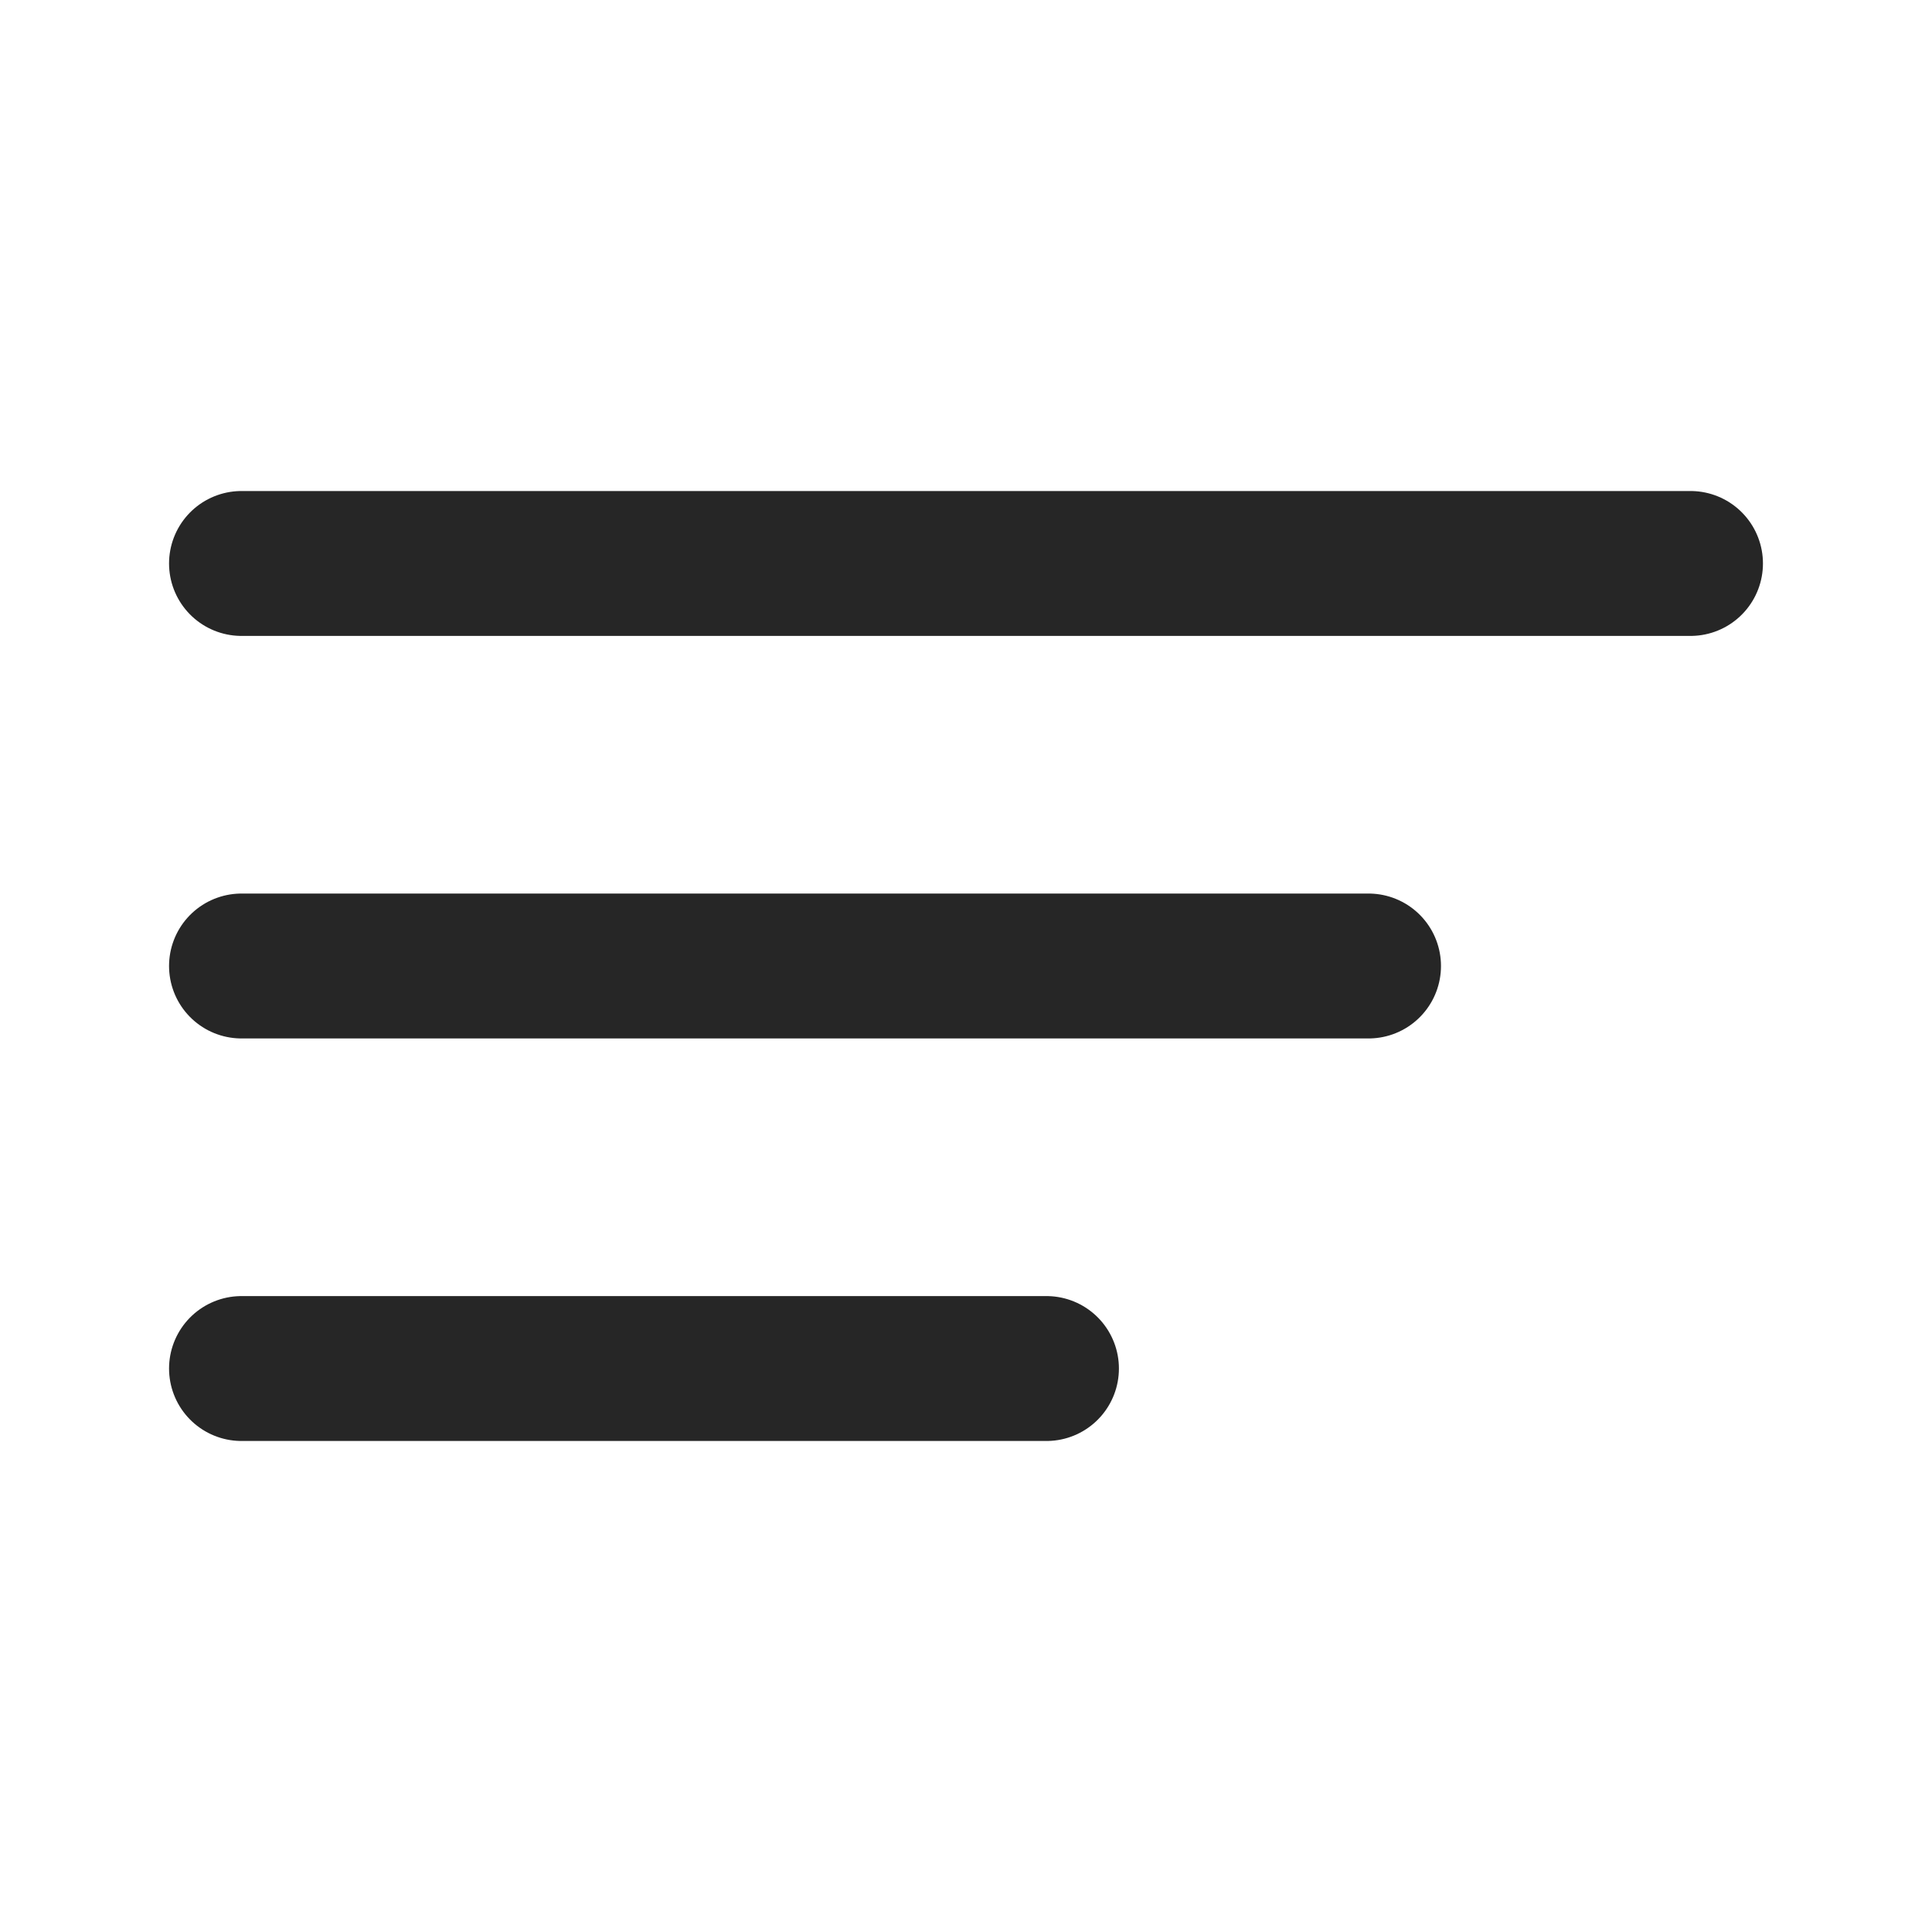
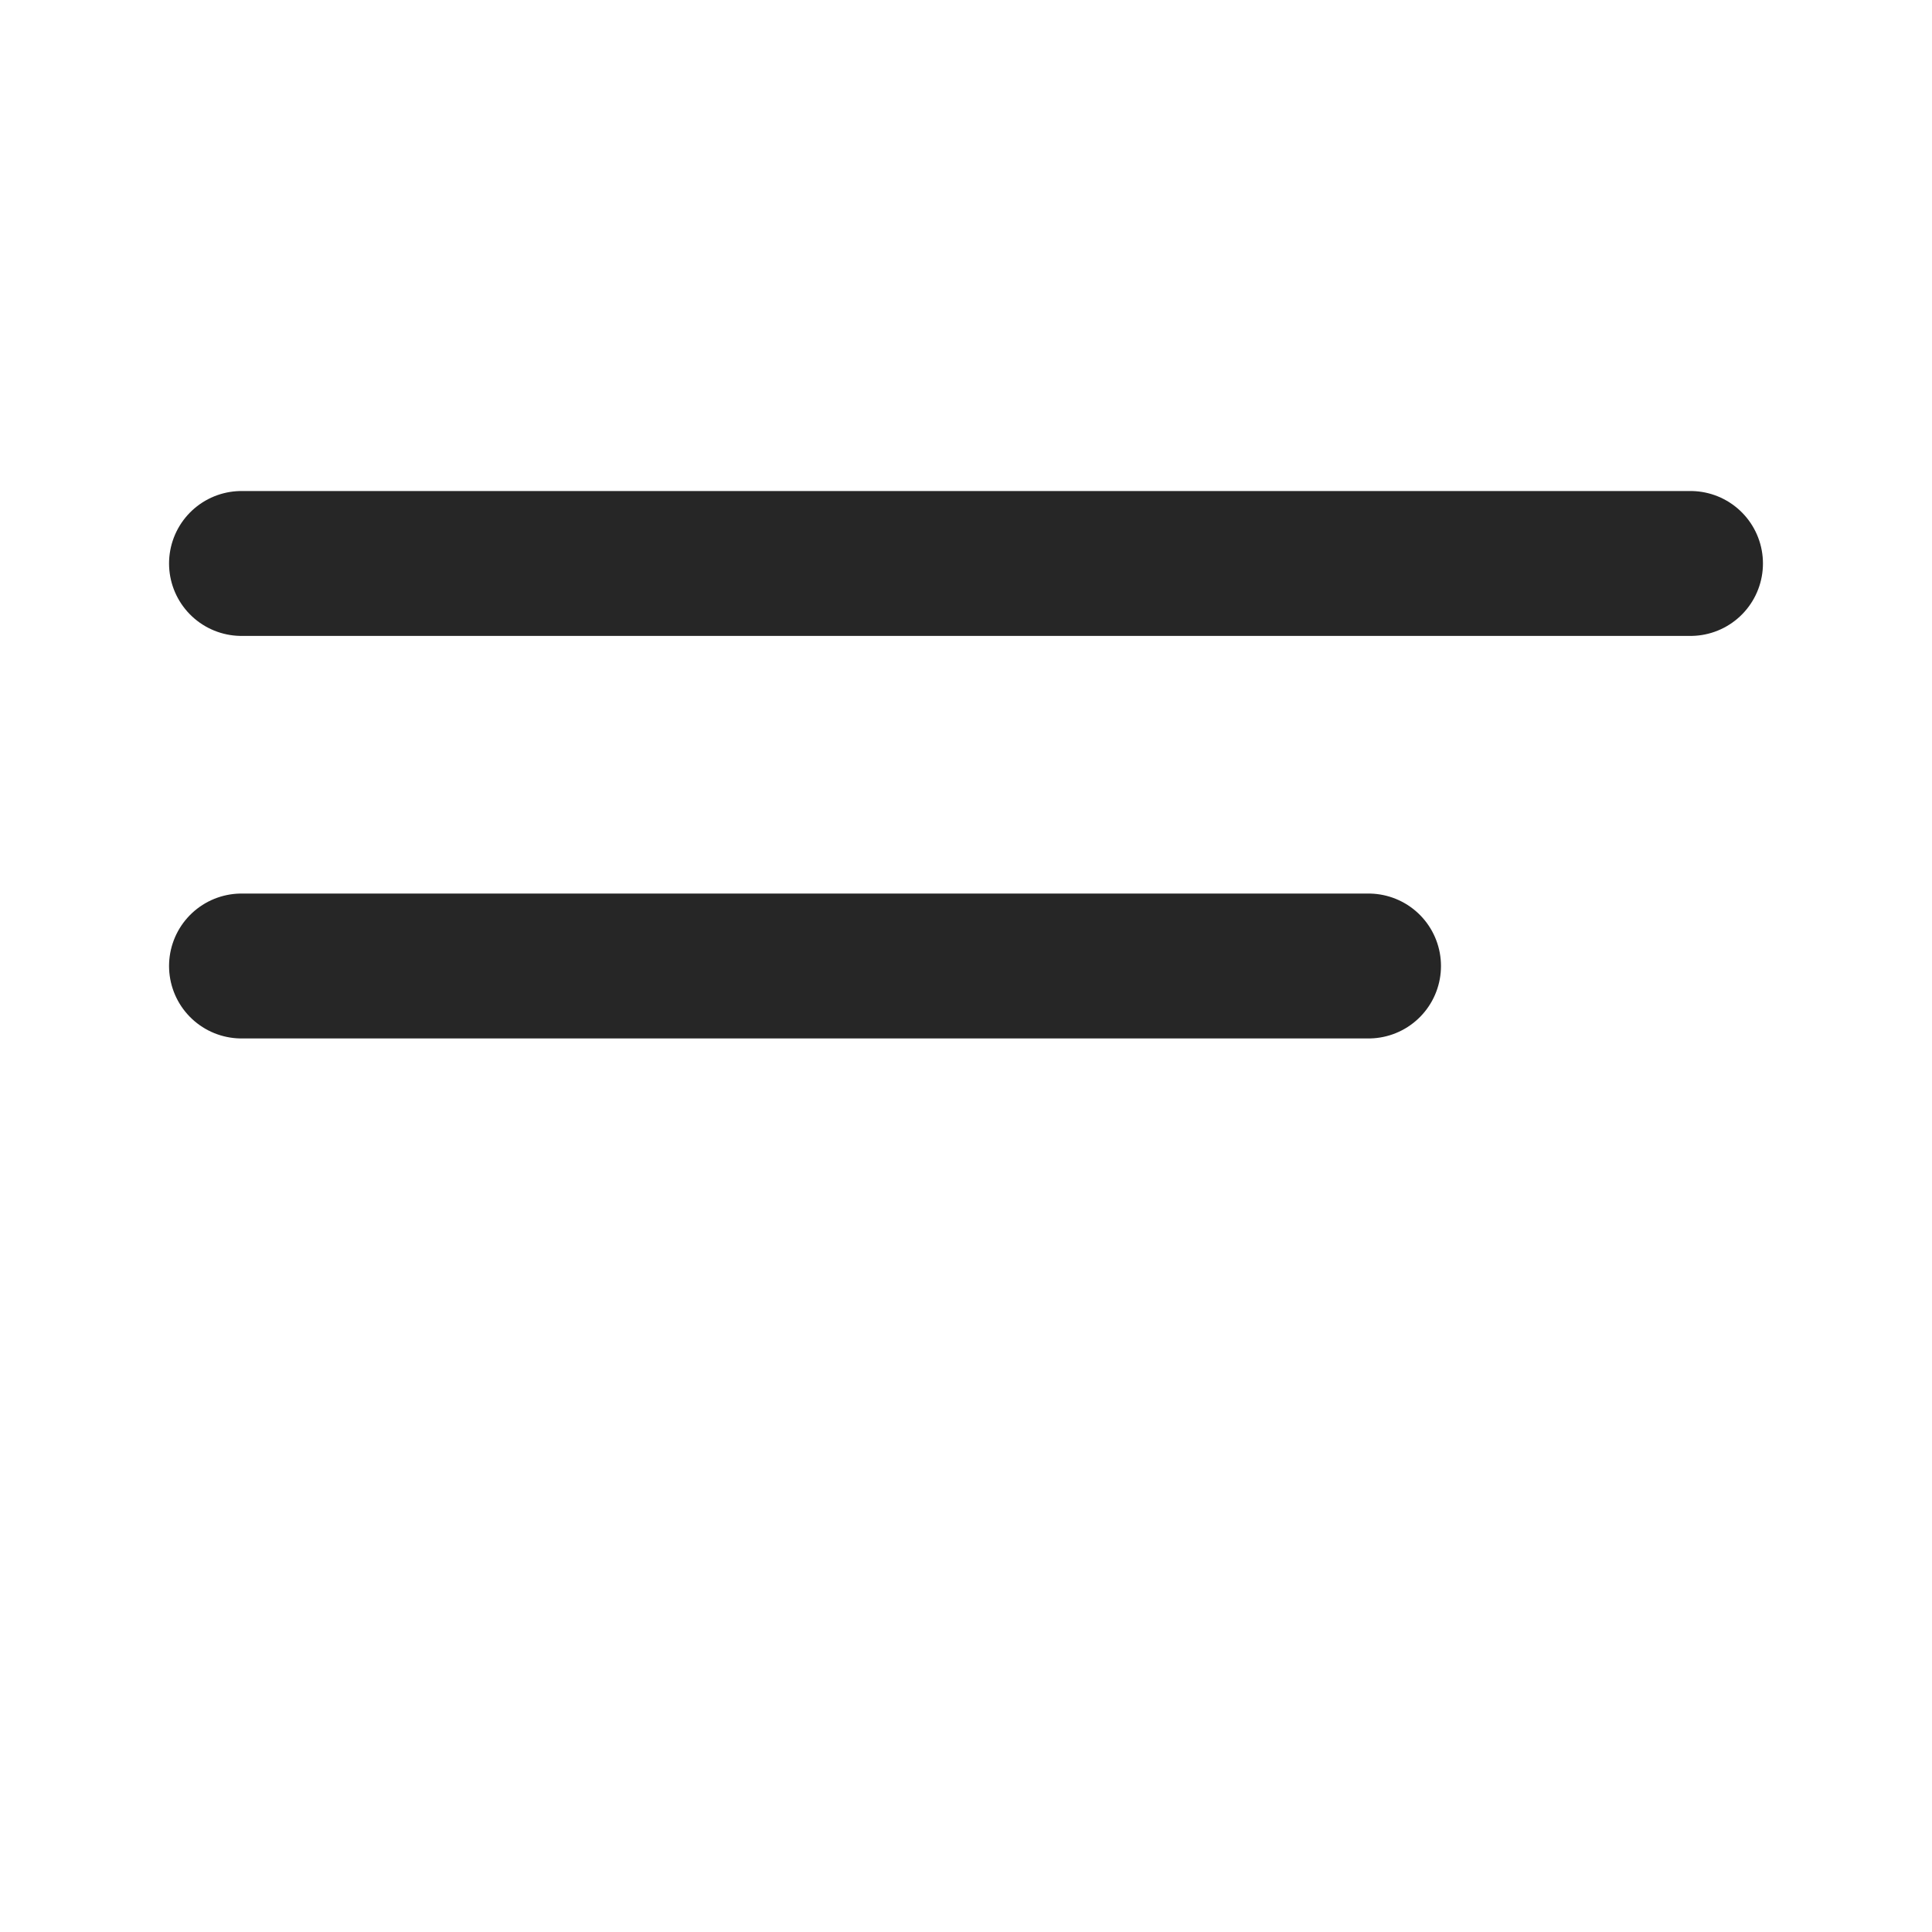
<svg xmlns="http://www.w3.org/2000/svg" width="20" height="20" viewBox="0 0 20 20" fill="none">
  <path d="M2.5 5.833H17.5" stroke="#262626" stroke-width="1.5" stroke-linecap="round" stroke-linejoin="round" />
  <path d="M2.5 10H14.167" stroke="#262626" stroke-width="1.5" stroke-linecap="round" stroke-linejoin="round" />
-   <path d="M2.5 14.167H10.833" stroke="#262626" stroke-width="1.5" stroke-linecap="round" stroke-linejoin="round" />
</svg>